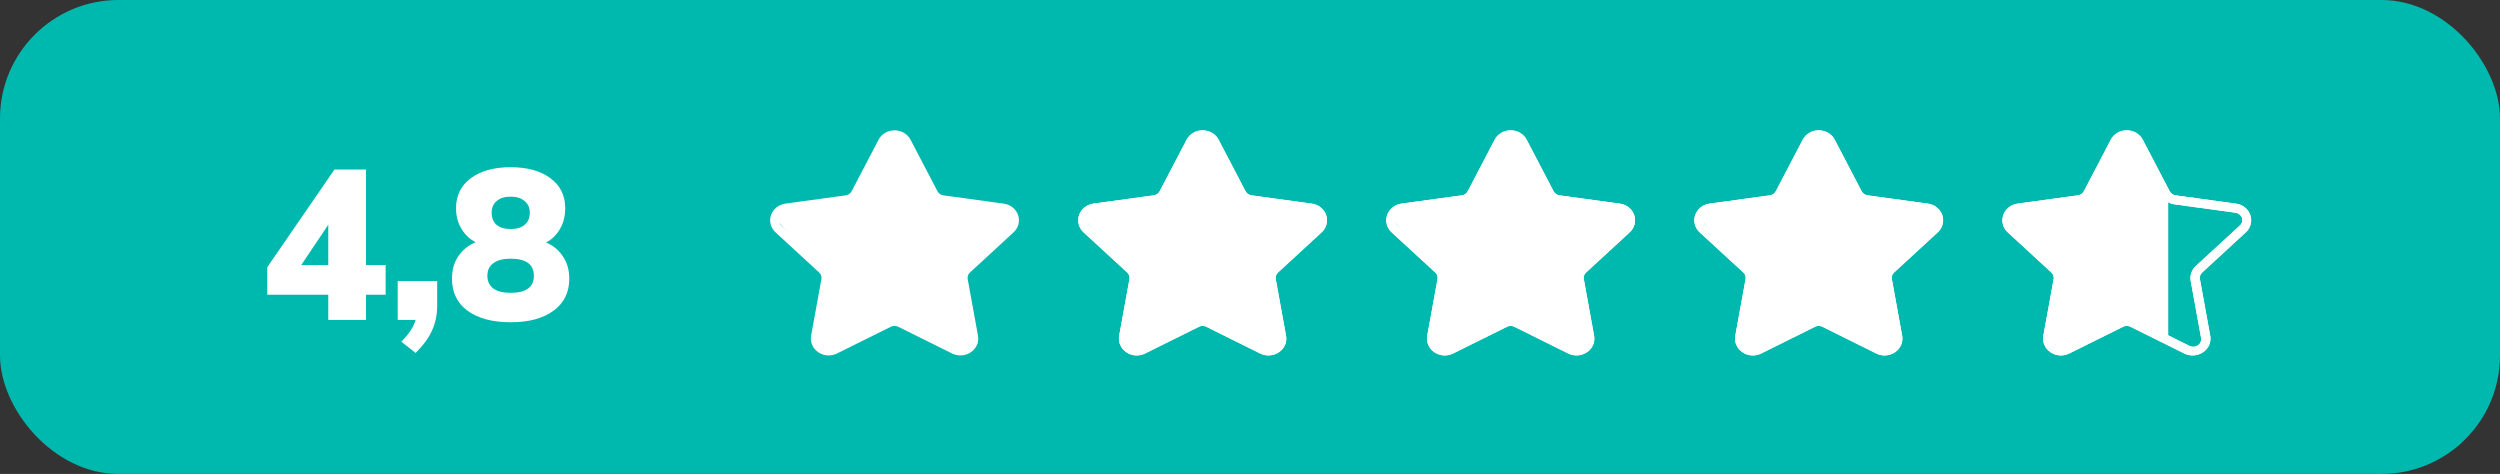
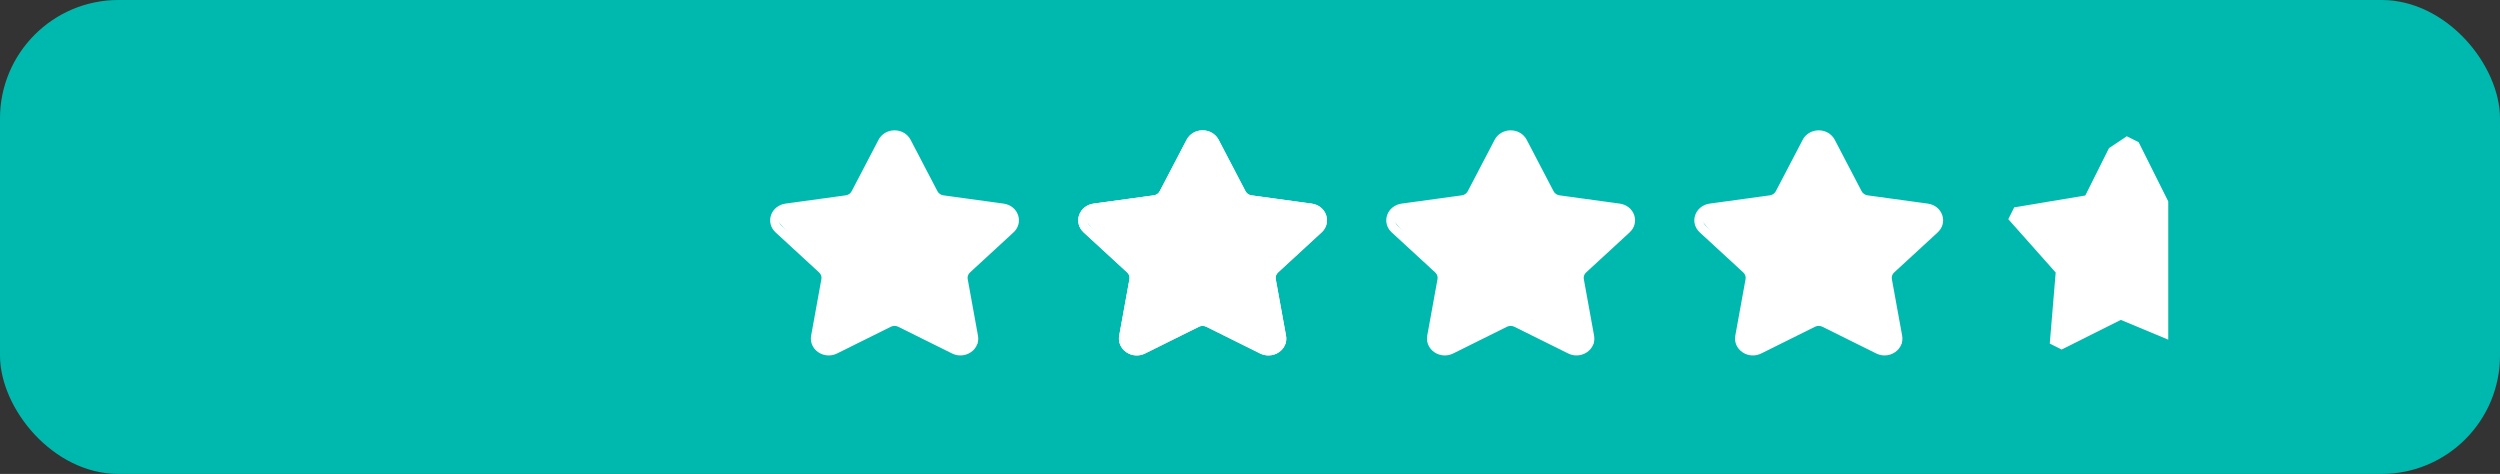
<svg xmlns="http://www.w3.org/2000/svg" width="211px" height="40px" viewBox="0 0 211 40" version="1.1">
  <rect x="0" y="0" width="211" height="40" fill="#333333" stroke="none" />
  <title>stars1</title>
  <g id="Home" stroke="none" stroke-width="1" fill="none" fill-rule="evenodd">
    <g id="HOME_DESKTOP-1920px" transform="translate(-857, -5171)">
      <g id="DICONO-DI-NOI" transform="translate(337, 4964)">
        <g id="stars1" transform="translate(520, 207)">
          <rect id="Rectangle" fill="#00B9AE" fill-rule="nonzero" x="0" y="0" width="211" height="40" rx="10" />
-           <path d="M27.706,27 L27.706,24.876 L22.558,24.876 L22.558,22.554 L28.228,14.31 L30.892,14.31 L30.892,22.374 L32.548,22.374 L32.548,24.876 L30.892,24.876 L30.892,27 L27.706,27 Z M27.706,22.374 L27.706,18.972 L25.42,22.374 L27.706,22.374 Z M35.079,29.79 L33.873,28.836 C34.521,28.188 34.923,27.576 35.079,27 L33.567,27 L33.567,23.724 L36.897,23.724 L36.897,25.794 C36.897,26.55 36.759,27.234 36.483,27.846 C36.219,28.47 35.751,29.118 35.079,29.79 Z M43.097,27.198 C41.561,27.198 40.349,26.874 39.461,26.226 C38.585,25.578 38.147,24.678 38.147,23.526 C38.147,22.782 38.327,22.146 38.687,21.618 C39.059,21.078 39.545,20.688 40.145,20.448 C39.641,20.184 39.239,19.8 38.939,19.296 C38.639,18.792 38.489,18.222 38.489,17.586 C38.489,16.506 38.903,15.66 39.731,15.048 C40.559,14.424 41.681,14.112 43.097,14.112 C44.513,14.112 45.635,14.424 46.463,15.048 C47.291,15.66 47.705,16.506 47.705,17.586 C47.705,18.246 47.555,18.828 47.255,19.332 C46.967,19.836 46.577,20.214 46.085,20.466 C46.673,20.706 47.147,21.096 47.507,21.636 C47.867,22.164 48.047,22.794 48.047,23.526 C48.047,24.678 47.603,25.578 46.715,26.226 C45.839,26.874 44.633,27.198 43.097,27.198 Z M43.097,19.332 C43.601,19.332 43.997,19.212 44.285,18.972 C44.573,18.72 44.717,18.384 44.717,17.964 C44.717,17.544 44.573,17.214 44.285,16.974 C43.997,16.722 43.601,16.596 43.097,16.596 C42.593,16.596 42.197,16.722 41.909,16.974 C41.633,17.214 41.495,17.544 41.495,17.964 C41.495,18.384 41.633,18.72 41.909,18.972 C42.197,19.212 42.593,19.332 43.097,19.332 Z M43.097,24.714 C44.405,24.714 45.059,24.234 45.059,23.274 C45.059,22.314 44.405,21.834 43.097,21.834 C42.461,21.834 41.975,21.96 41.639,22.212 C41.303,22.452 41.135,22.806 41.135,23.274 C41.135,23.742 41.303,24.102 41.639,24.354 C41.975,24.594 42.461,24.714 43.097,24.714 Z" id="Shape" fill="#FFFFFF" fill-rule="nonzero" />
          <path d="M85.925,18.153 C86.103,18.672 85.958,19.23 85.544,19.611 L81.865,22.998 C81.708,23.142 81.636,23.35 81.674,23.554 L82.542,28.336 C82.64,28.873 82.411,29.405 81.943,29.726 C81.679,29.908 81.37,29.999 81.059,29.999 C80.82,29.999 80.579,29.945 80.357,29.835 L75.809,27.577 C75.616,27.481 75.384,27.481 75.191,27.577 L70.643,29.835 C70.131,30.089 69.524,30.047 69.057,29.726 C68.59,29.405 68.361,28.873 68.458,28.336 L69.326,23.553 C69.364,23.35 69.292,23.142 69.135,22.997 L65.456,19.611 C65.042,19.23 64.897,18.672 65.075,18.153 C65.254,17.634 65.719,17.264 66.29,17.185 L71.375,16.487 C71.592,16.457 71.779,16.329 71.876,16.144 L74.15,11.793 C74.405,11.304 74.923,11 75.5,11 C76.077,11 76.595,11.304 76.851,11.793 L79.124,16.144 C79.221,16.329 79.408,16.457 79.624,16.487 L84.709,17.185 C85.281,17.264 85.746,17.634 85.925,18.153 Z M81.772,28.528 L80.895,23.711 C80.811,23.246 80.974,22.772 81.332,22.443 L85.046,19.032 C85.233,18.86 85.296,18.617 85.216,18.383 C85.135,18.149 84.933,17.988 84.674,17.952 L79.541,17.25 C79.046,17.182 78.618,16.889 78.397,16.466 L76.102,12.083 C75.986,11.862 75.761,11.731 75.5,11.731 C75.239,11.731 75.013,11.862 74.898,12.083 L72.603,16.466 C72.382,16.889 71.954,17.182 71.458,17.25 L66.326,17.952 C66.068,17.988 65.865,18.149 65.784,18.383 C65.704,18.617 65.767,18.86 65.954,19.032 L69.668,22.443 C70.026,22.772 70.19,23.246 70.106,23.711 L69.229,28.528 C69.185,28.771 69.285,29.002 69.496,29.147 C69.707,29.291 69.971,29.309 70.203,29.195 L74.793,26.921 C75.014,26.811 75.257,26.756 75.5,26.756 C75.743,26.756 75.987,26.811 76.208,26.92 L80.798,29.195 C81.03,29.309 81.293,29.291 81.505,29.147 C81.716,29.002 81.816,28.77 81.772,28.528 Z" id="Shape" fill="#FFFFFF" />
          <polygon id="Path" fill="#FFFFFF" fill-rule="nonzero" points="74 12.5 75.5 11.5 76.5 12 79 16.5 85 17.5 85.5 19 81 23.5 82.5 29 81 29.5 75 27 70 29.5 69 29 69.5 23 65.5 18.5 66 17.5 72 16.5" />
          <path d="M111.925,18.153 C112.104,18.672 111.958,19.23 111.544,19.611 L107.865,22.998 C107.708,23.142 107.636,23.35 107.673,23.554 L108.542,28.336 C108.64,28.873 108.411,29.405 107.943,29.726 C107.679,29.908 107.37,29.999 107.059,29.999 C106.82,29.999 106.579,29.945 106.357,29.835 L101.809,27.577 C101.616,27.481 101.384,27.481 101.191,27.577 L96.643,29.835 C96.131,30.089 95.524,30.047 95.057,29.726 C94.59,29.405 94.361,28.873 94.458,28.336 L95.326,23.553 C95.364,23.35 95.292,23.142 95.135,22.997 L91.456,19.611 C91.042,19.23 90.897,18.672 91.075,18.153 C91.254,17.634 91.719,17.264 92.29,17.185 L97.375,16.487 C97.592,16.457 97.779,16.329 97.876,16.144 L100.15,11.793 C100.405,11.304 100.923,11 101.5,11 C102.077,11 102.595,11.304 102.851,11.793 L105.124,16.144 C105.221,16.329 105.408,16.457 105.624,16.487 L110.709,17.185 C111.281,17.264 111.747,17.634 111.925,18.153 Z M107.772,28.528 L106.896,23.711 C106.811,23.246 106.974,22.772 107.332,22.443 L111.046,19.032 C111.233,18.86 111.296,18.617 111.216,18.383 C111.135,18.149 110.933,17.988 110.674,17.952 L105.542,17.25 C105.046,17.182 104.618,16.889 104.397,16.466 L102.102,12.083 C101.986,11.862 101.761,11.731 101.5,11.731 C101.239,11.731 101.013,11.862 100.898,12.083 L98.603,16.466 C98.382,16.889 97.954,17.182 97.458,17.25 L92.326,17.952 C92.068,17.988 91.865,18.149 91.784,18.383 C91.704,18.617 91.767,18.86 91.954,19.032 L95.668,22.443 C96.026,22.772 96.19,23.246 96.106,23.711 L95.229,28.528 C95.185,28.771 95.285,29.002 95.496,29.147 C95.707,29.291 95.971,29.309 96.203,29.195 L100.793,26.921 C101.014,26.811 101.258,26.756 101.5,26.756 C101.743,26.756 101.987,26.811 102.208,26.92 L106.798,29.195 C107.03,29.309 107.293,29.291 107.505,29.147 C107.716,29.002 107.816,28.77 107.772,28.528 Z" id="Shape" fill="#FFFFFF" />
          <polygon id="Path" fill="#FFFFFF" fill-rule="nonzero" points="100 12.5 101.5 11.5 102.5 12 105 16.5 111 17.5 111.5 19 107 23.5 108.5 29 107 29.5 101 27 96 29.5 95 29 95.5 23 91.5 18.5 92 17.5 98 16.5" />
          <path d="M137.925,18.153 C138.104,18.672 137.958,19.23 137.544,19.611 L133.865,22.998 C133.708,23.142 133.636,23.35 133.673,23.554 L134.542,28.336 C134.64,28.873 134.411,29.405 133.943,29.726 C133.679,29.908 133.37,29.999 133.059,29.999 C132.82,29.999 132.579,29.945 132.357,29.835 L127.809,27.577 C127.616,27.481 127.384,27.481 127.191,27.577 L122.643,29.835 C122.131,30.089 121.524,30.047 121.057,29.726 C120.59,29.405 120.361,28.873 120.458,28.336 L121.327,23.553 C121.364,23.35 121.292,23.142 121.135,22.997 L117.456,19.611 C117.042,19.23 116.896,18.672 117.075,18.153 C117.253,17.634 117.719,17.264 118.29,17.185 L123.375,16.487 C123.592,16.457 123.779,16.329 123.876,16.144 L126.15,11.793 C126.405,11.304 126.923,11 127.5,11 C128.077,11 128.595,11.304 128.851,11.793 L131.124,16.144 C131.221,16.329 131.408,16.457 131.624,16.487 L136.709,17.185 C137.281,17.264 137.747,17.634 137.925,18.153 Z M133.772,28.528 L132.896,23.711 C132.811,23.246 132.974,22.772 133.332,22.443 L137.046,19.032 C137.233,18.86 137.296,18.617 137.216,18.383 C137.135,18.149 136.933,17.988 136.674,17.952 L131.542,17.25 C131.046,17.182 130.618,16.889 130.397,16.466 L128.102,12.083 C127.986,11.862 127.761,11.731 127.5,11.731 C127.239,11.731 127.013,11.862 126.898,12.083 L124.603,16.466 C124.382,16.889 123.954,17.182 123.458,17.25 L118.326,17.952 C118.068,17.988 117.865,18.149 117.785,18.383 C117.703,18.617 117.767,18.86 117.954,19.032 L121.668,22.443 C122.027,22.772 122.19,23.246 122.105,23.711 L121.229,28.528 C121.185,28.771 121.285,29.002 121.496,29.147 C121.707,29.291 121.971,29.309 122.203,29.195 L126.793,26.921 C127.014,26.811 127.258,26.756 127.5,26.756 C127.743,26.756 127.987,26.811 128.208,26.92 L132.798,29.195 C133.03,29.309 133.293,29.291 133.505,29.147 C133.716,29.002 133.816,28.77 133.772,28.528 Z" id="Shape" fill="#FFFFFF" />
          <polygon id="Path" fill="#FFFFFF" fill-rule="nonzero" points="126 12.5 127.5 11.5 128.5 12 131 16.5 137 17.5 137.5 19 133 23.5 134.5 29 133 29.5 127 27 122 29.5 121 29 121.5 23 117.5 18.5 118 17.5 124 16.5" />
          <path d="M163.925,18.153 C164.104,18.672 163.958,19.23 163.544,19.611 L159.865,22.998 C159.708,23.142 159.636,23.35 159.673,23.554 L160.542,28.336 C160.64,28.873 160.411,29.405 159.943,29.726 C159.679,29.908 159.37,29.999 159.059,29.999 C158.82,29.999 158.579,29.945 158.357,29.835 L153.809,27.577 C153.616,27.481 153.384,27.481 153.191,27.577 L148.643,29.835 C148.131,30.089 147.524,30.047 147.057,29.726 C146.59,29.405 146.361,28.873 146.458,28.336 L147.327,23.553 C147.364,23.35 147.292,23.142 147.135,22.997 L143.456,19.611 C143.042,19.23 142.896,18.672 143.075,18.153 C143.253,17.634 143.719,17.264 144.29,17.185 L149.375,16.487 C149.592,16.457 149.779,16.329 149.876,16.144 L152.15,11.793 C152.405,11.304 152.923,11 153.5,11 C154.077,11 154.595,11.304 154.851,11.793 L157.124,16.144 C157.221,16.329 157.408,16.457 157.624,16.487 L162.709,17.185 C163.281,17.264 163.747,17.634 163.925,18.153 Z M159.772,28.528 L158.896,23.711 C158.811,23.246 158.974,22.772 159.332,22.443 L163.046,19.032 C163.233,18.86 163.296,18.617 163.216,18.383 C163.135,18.149 162.933,17.988 162.674,17.952 L157.542,17.25 C157.046,17.182 156.618,16.889 156.397,16.466 L154.102,12.083 C153.986,11.862 153.761,11.731 153.5,11.731 C153.239,11.731 153.013,11.862 152.898,12.083 L150.603,16.466 C150.382,16.889 149.954,17.182 149.458,17.25 L144.326,17.952 C144.068,17.988 143.865,18.149 143.785,18.383 C143.703,18.617 143.767,18.86 143.954,19.032 L147.668,22.443 C148.027,22.772 148.19,23.246 148.105,23.711 L147.229,28.528 C147.185,28.771 147.285,29.002 147.496,29.147 C147.707,29.291 147.971,29.309 148.203,29.195 L152.793,26.921 C153.014,26.811 153.258,26.756 153.5,26.756 C153.743,26.756 153.987,26.811 154.208,26.92 L158.798,29.195 C159.03,29.309 159.293,29.291 159.505,29.147 C159.716,29.002 159.816,28.77 159.772,28.528 Z" id="Shape" fill="#FFFFFF" />
          <polygon id="Path" fill="#FFFFFF" fill-rule="nonzero" points="152 12.5 153.5 11.5 154.5 12 157 16.5 163 17.5 163.5 19 159 23.5 160.5 29 159 29.5 153 27 148 29.5 147 29 147.5 23 143.5 18.5 144 17.5 150 16.5" />
          <path d="M111.925,18.153 C112.104,18.672 111.958,19.23 111.544,19.611 L107.865,22.998 C107.708,23.142 107.636,23.35 107.673,23.554 L108.542,28.336 C108.64,28.873 108.411,29.405 107.943,29.726 C107.679,29.908 107.37,29.999 107.059,29.999 C106.82,29.999 106.579,29.945 106.357,29.835 L101.809,27.577 C101.616,27.481 101.384,27.481 101.191,27.577 L96.643,29.835 C96.131,30.089 95.524,30.047 95.057,29.726 C94.59,29.405 94.361,28.873 94.458,28.336 L95.326,23.553 C95.364,23.35 95.292,23.142 95.135,22.997 L91.456,19.611 C91.042,19.23 90.897,18.672 91.075,18.153 C91.254,17.634 91.719,17.264 92.29,17.185 L97.375,16.487 C97.592,16.457 97.779,16.329 97.876,16.144 L100.15,11.793 C100.405,11.304 100.923,11 101.5,11 C102.077,11 102.595,11.304 102.851,11.793 L105.124,16.144 C105.221,16.329 105.408,16.457 105.624,16.487 L110.709,17.185 C111.281,17.264 111.747,17.634 111.925,18.153 Z M107.772,28.528 L106.896,23.711 C106.811,23.246 106.974,22.772 107.332,22.443 L111.046,19.032 C111.233,18.86 111.296,18.617 111.216,18.383 C111.135,18.149 110.933,17.988 110.674,17.952 L105.542,17.25 C105.046,17.182 104.618,16.889 104.397,16.466 L102.102,12.083 C101.986,11.862 101.761,11.731 101.5,11.731 C101.239,11.731 101.013,11.862 100.898,12.083 L98.603,16.466 C98.382,16.889 97.954,17.182 97.458,17.25 L92.326,17.952 C92.068,17.988 91.865,18.149 91.784,18.383 C91.704,18.617 91.767,18.86 91.954,19.032 L95.668,22.443 C96.026,22.772 96.19,23.246 96.106,23.711 L95.229,28.528 C95.185,28.771 95.285,29.002 95.496,29.147 C95.707,29.291 95.971,29.309 96.203,29.195 L100.793,26.921 C101.014,26.811 101.258,26.756 101.5,26.756 C101.743,26.756 101.987,26.811 102.208,26.92 L106.798,29.195 C107.03,29.309 107.293,29.291 107.505,29.147 C107.716,29.002 107.816,28.77 107.772,28.528 Z" id="Shape" fill="#FFFFFF" />
-           <path d="M137.925,18.153 C138.104,18.672 137.958,19.23 137.544,19.611 L133.865,22.998 C133.708,23.142 133.636,23.35 133.673,23.554 L134.542,28.336 C134.64,28.873 134.411,29.405 133.943,29.726 C133.679,29.908 133.37,29.999 133.059,29.999 C132.82,29.999 132.579,29.945 132.357,29.835 L127.809,27.577 C127.616,27.481 127.384,27.481 127.191,27.577 L122.643,29.835 C122.131,30.089 121.524,30.047 121.057,29.726 C120.59,29.405 120.361,28.873 120.458,28.336 L121.327,23.553 C121.364,23.35 121.292,23.142 121.135,22.997 L117.456,19.611 C117.042,19.23 116.896,18.672 117.075,18.153 C117.253,17.634 117.719,17.264 118.29,17.185 L123.375,16.487 C123.592,16.457 123.779,16.329 123.876,16.144 L126.15,11.793 C126.405,11.304 126.923,11 127.5,11 C128.077,11 128.595,11.304 128.851,11.793 L131.124,16.144 C131.221,16.329 131.408,16.457 131.624,16.487 L136.709,17.185 C137.281,17.264 137.747,17.634 137.925,18.153 Z M133.772,28.528 L132.896,23.711 C132.811,23.246 132.974,22.772 133.332,22.443 L137.046,19.032 C137.233,18.86 137.296,18.617 137.216,18.383 C137.135,18.149 136.933,17.988 136.674,17.952 L131.542,17.25 C131.046,17.182 130.618,16.889 130.397,16.466 L128.102,12.083 C127.986,11.862 127.761,11.731 127.5,11.731 C127.239,11.731 127.013,11.862 126.898,12.083 L124.603,16.466 C124.382,16.889 123.954,17.182 123.458,17.25 L118.326,17.952 C118.068,17.988 117.865,18.149 117.785,18.383 C117.703,18.617 117.767,18.86 117.954,19.032 L121.668,22.443 C122.027,22.772 122.19,23.246 122.105,23.711 L121.229,28.528 C121.185,28.771 121.285,29.002 121.496,29.147 C121.707,29.291 121.971,29.309 122.203,29.195 L126.793,26.921 C127.014,26.811 127.258,26.756 127.5,26.756 C127.743,26.756 127.987,26.811 128.208,26.92 L132.798,29.195 C133.03,29.309 133.293,29.291 133.505,29.147 C133.716,29.002 133.816,28.77 133.772,28.528 Z" id="Shape" fill="#FFFFFF" />
-           <path d="M163.925,18.153 C164.104,18.672 163.958,19.23 163.544,19.611 L159.865,22.998 C159.708,23.142 159.636,23.35 159.673,23.554 L160.542,28.336 C160.64,28.873 160.411,29.405 159.943,29.726 C159.679,29.908 159.37,29.999 159.059,29.999 C158.82,29.999 158.579,29.945 158.357,29.835 L153.809,27.577 C153.616,27.481 153.384,27.481 153.191,27.577 L148.643,29.835 C148.131,30.089 147.524,30.047 147.057,29.726 C146.59,29.405 146.361,28.873 146.458,28.336 L147.327,23.553 C147.364,23.35 147.292,23.142 147.135,22.997 L143.456,19.611 C143.042,19.23 142.896,18.672 143.075,18.153 C143.253,17.634 143.719,17.264 144.29,17.185 L149.375,16.487 C149.592,16.457 149.779,16.329 149.876,16.144 L152.15,11.793 C152.405,11.304 152.923,11 153.5,11 C154.077,11 154.595,11.304 154.851,11.793 L157.124,16.144 C157.221,16.329 157.408,16.457 157.624,16.487 L162.709,17.185 C163.281,17.264 163.747,17.634 163.925,18.153 Z M159.772,28.528 L158.896,23.711 C158.811,23.246 158.974,22.772 159.332,22.443 L163.046,19.032 C163.233,18.86 163.296,18.617 163.216,18.383 C163.135,18.149 162.933,17.988 162.674,17.952 L157.542,17.25 C157.046,17.182 156.618,16.889 156.397,16.466 L154.102,12.083 C153.986,11.862 153.761,11.731 153.5,11.731 C153.239,11.731 153.013,11.862 152.898,12.083 L150.603,16.466 C150.382,16.889 149.954,17.182 149.458,17.25 L144.326,17.952 C144.068,17.988 143.865,18.149 143.785,18.383 C143.703,18.617 143.767,18.86 143.954,19.032 L147.668,22.443 C148.027,22.772 148.19,23.246 148.105,23.711 L147.229,28.528 C147.185,28.771 147.285,29.002 147.496,29.147 C147.707,29.291 147.971,29.309 148.203,29.195 L152.793,26.921 C153.014,26.811 153.258,26.756 153.5,26.756 C153.743,26.756 153.987,26.811 154.208,26.92 L158.798,29.195 C159.03,29.309 159.293,29.291 159.505,29.147 C159.716,29.002 159.816,28.77 159.772,28.528 Z" id="Shape" fill="#FFFFFF" />
-           <path d="M189.925,18.153 C190.104,18.672 189.958,19.23 189.544,19.611 L185.865,22.998 C185.708,23.142 185.636,23.35 185.673,23.554 L186.542,28.336 C186.64,28.873 186.411,29.405 185.943,29.726 C185.679,29.908 185.37,29.999 185.059,29.999 C184.82,29.999 184.579,29.945 184.357,29.835 L179.809,27.577 C179.616,27.481 179.384,27.481 179.191,27.577 L174.643,29.835 C174.131,30.089 173.524,30.047 173.057,29.726 C172.59,29.405 172.361,28.873 172.458,28.336 L173.327,23.553 C173.364,23.35 173.292,23.142 173.135,22.997 L169.456,19.611 C169.042,19.23 168.896,18.672 169.075,18.153 C169.253,17.634 169.719,17.264 170.29,17.185 L175.375,16.487 C175.592,16.457 175.779,16.329 175.876,16.144 L178.15,11.793 C178.405,11.304 178.923,11 179.5,11 C180.077,11 180.595,11.304 180.851,11.793 L183.124,16.144 C183.221,16.329 183.408,16.457 183.624,16.487 L188.709,17.185 C189.281,17.264 189.747,17.634 189.925,18.153 Z M185.772,28.528 L184.896,23.711 C184.811,23.246 184.974,22.772 185.332,22.443 L189.046,19.032 C189.233,18.86 189.296,18.617 189.216,18.383 C189.135,18.149 188.933,17.988 188.674,17.952 L183.542,17.25 C183.046,17.182 182.618,16.889 182.397,16.466 L180.102,12.083 C179.986,11.862 179.761,11.731 179.5,11.731 C179.239,11.731 179.013,11.862 178.898,12.083 L176.603,16.466 C176.382,16.889 175.954,17.182 175.458,17.25 L170.326,17.952 C170.068,17.988 169.865,18.149 169.785,18.383 C169.703,18.617 169.767,18.86 169.954,19.032 L173.668,22.443 C174.027,22.772 174.19,23.246 174.105,23.711 L173.229,28.528 C173.185,28.771 173.285,29.002 173.496,29.147 C173.707,29.291 173.971,29.309 174.203,29.195 L178.793,26.921 C179.014,26.811 179.258,26.756 179.5,26.756 C179.743,26.756 179.987,26.811 180.208,26.92 L184.798,29.195 C185.03,29.309 185.293,29.291 185.505,29.147 C185.716,29.002 185.816,28.77 185.772,28.528 Z" id="Shape" fill="#FFFFFF" />
          <polygon id="Path" fill="#FFFFFF" fill-rule="nonzero" points="178 12.5 179.5 11.5 180.5 12 183 17 183 18 183 28.667 179 27 174 29.5 173 29 173.5 23 169.5 18.5 170 17.5 176 16.5" />
-           <path d="M189.925,18.153 C190.104,18.672 189.958,19.23 189.544,19.611 L185.865,22.998 C185.708,23.142 185.636,23.35 185.673,23.554 L186.542,28.336 C186.64,28.873 186.411,29.405 185.943,29.726 C185.679,29.908 185.37,29.999 185.059,29.999 C184.82,29.999 184.579,29.945 184.357,29.835 L179.809,27.577 C179.616,27.481 179.384,27.481 179.191,27.577 L174.643,29.835 C174.131,30.089 173.524,30.047 173.057,29.726 C172.59,29.405 172.361,28.873 172.458,28.336 L173.327,23.553 C173.364,23.35 173.292,23.142 173.135,22.997 L169.456,19.611 C169.042,19.23 168.896,18.672 169.075,18.153 C169.253,17.634 169.719,17.264 170.29,17.185 L175.375,16.487 C175.592,16.457 175.779,16.329 175.876,16.144 L178.15,11.793 C178.405,11.304 178.923,11 179.5,11 C180.077,11 180.595,11.304 180.851,11.793 L183.124,16.144 C183.221,16.329 183.408,16.457 183.624,16.487 L188.709,17.185 C189.281,17.264 189.747,17.634 189.925,18.153 Z M185.772,28.528 L184.896,23.711 C184.811,23.246 184.974,22.772 185.332,22.443 L189.046,19.032 C189.233,18.86 189.296,18.617 189.216,18.383 C189.135,18.149 188.933,17.988 188.674,17.952 L183.542,17.25 C183.046,17.182 182.618,16.889 182.397,16.466 L180.102,12.083 C179.986,11.862 179.761,11.731 179.5,11.731 C179.239,11.731 179.013,11.862 178.898,12.083 L176.603,16.466 C176.382,16.889 175.954,17.182 175.458,17.25 L170.326,17.952 C170.068,17.988 169.865,18.149 169.785,18.383 C169.703,18.617 169.767,18.86 169.954,19.032 L173.668,22.443 C174.027,22.772 174.19,23.246 174.105,23.711 L173.229,28.528 C173.185,28.771 173.285,29.002 173.496,29.147 C173.707,29.291 173.971,29.309 174.203,29.195 L178.793,26.921 C179.014,26.811 179.258,26.756 179.5,26.756 C179.743,26.756 179.987,26.811 180.208,26.92 L184.798,29.195 C185.03,29.309 185.293,29.291 185.505,29.147 C185.716,29.002 185.816,28.77 185.772,28.528 Z" id="Shape" fill="#FFFFFF" />
        </g>
      </g>
    </g>
  </g>
</svg>